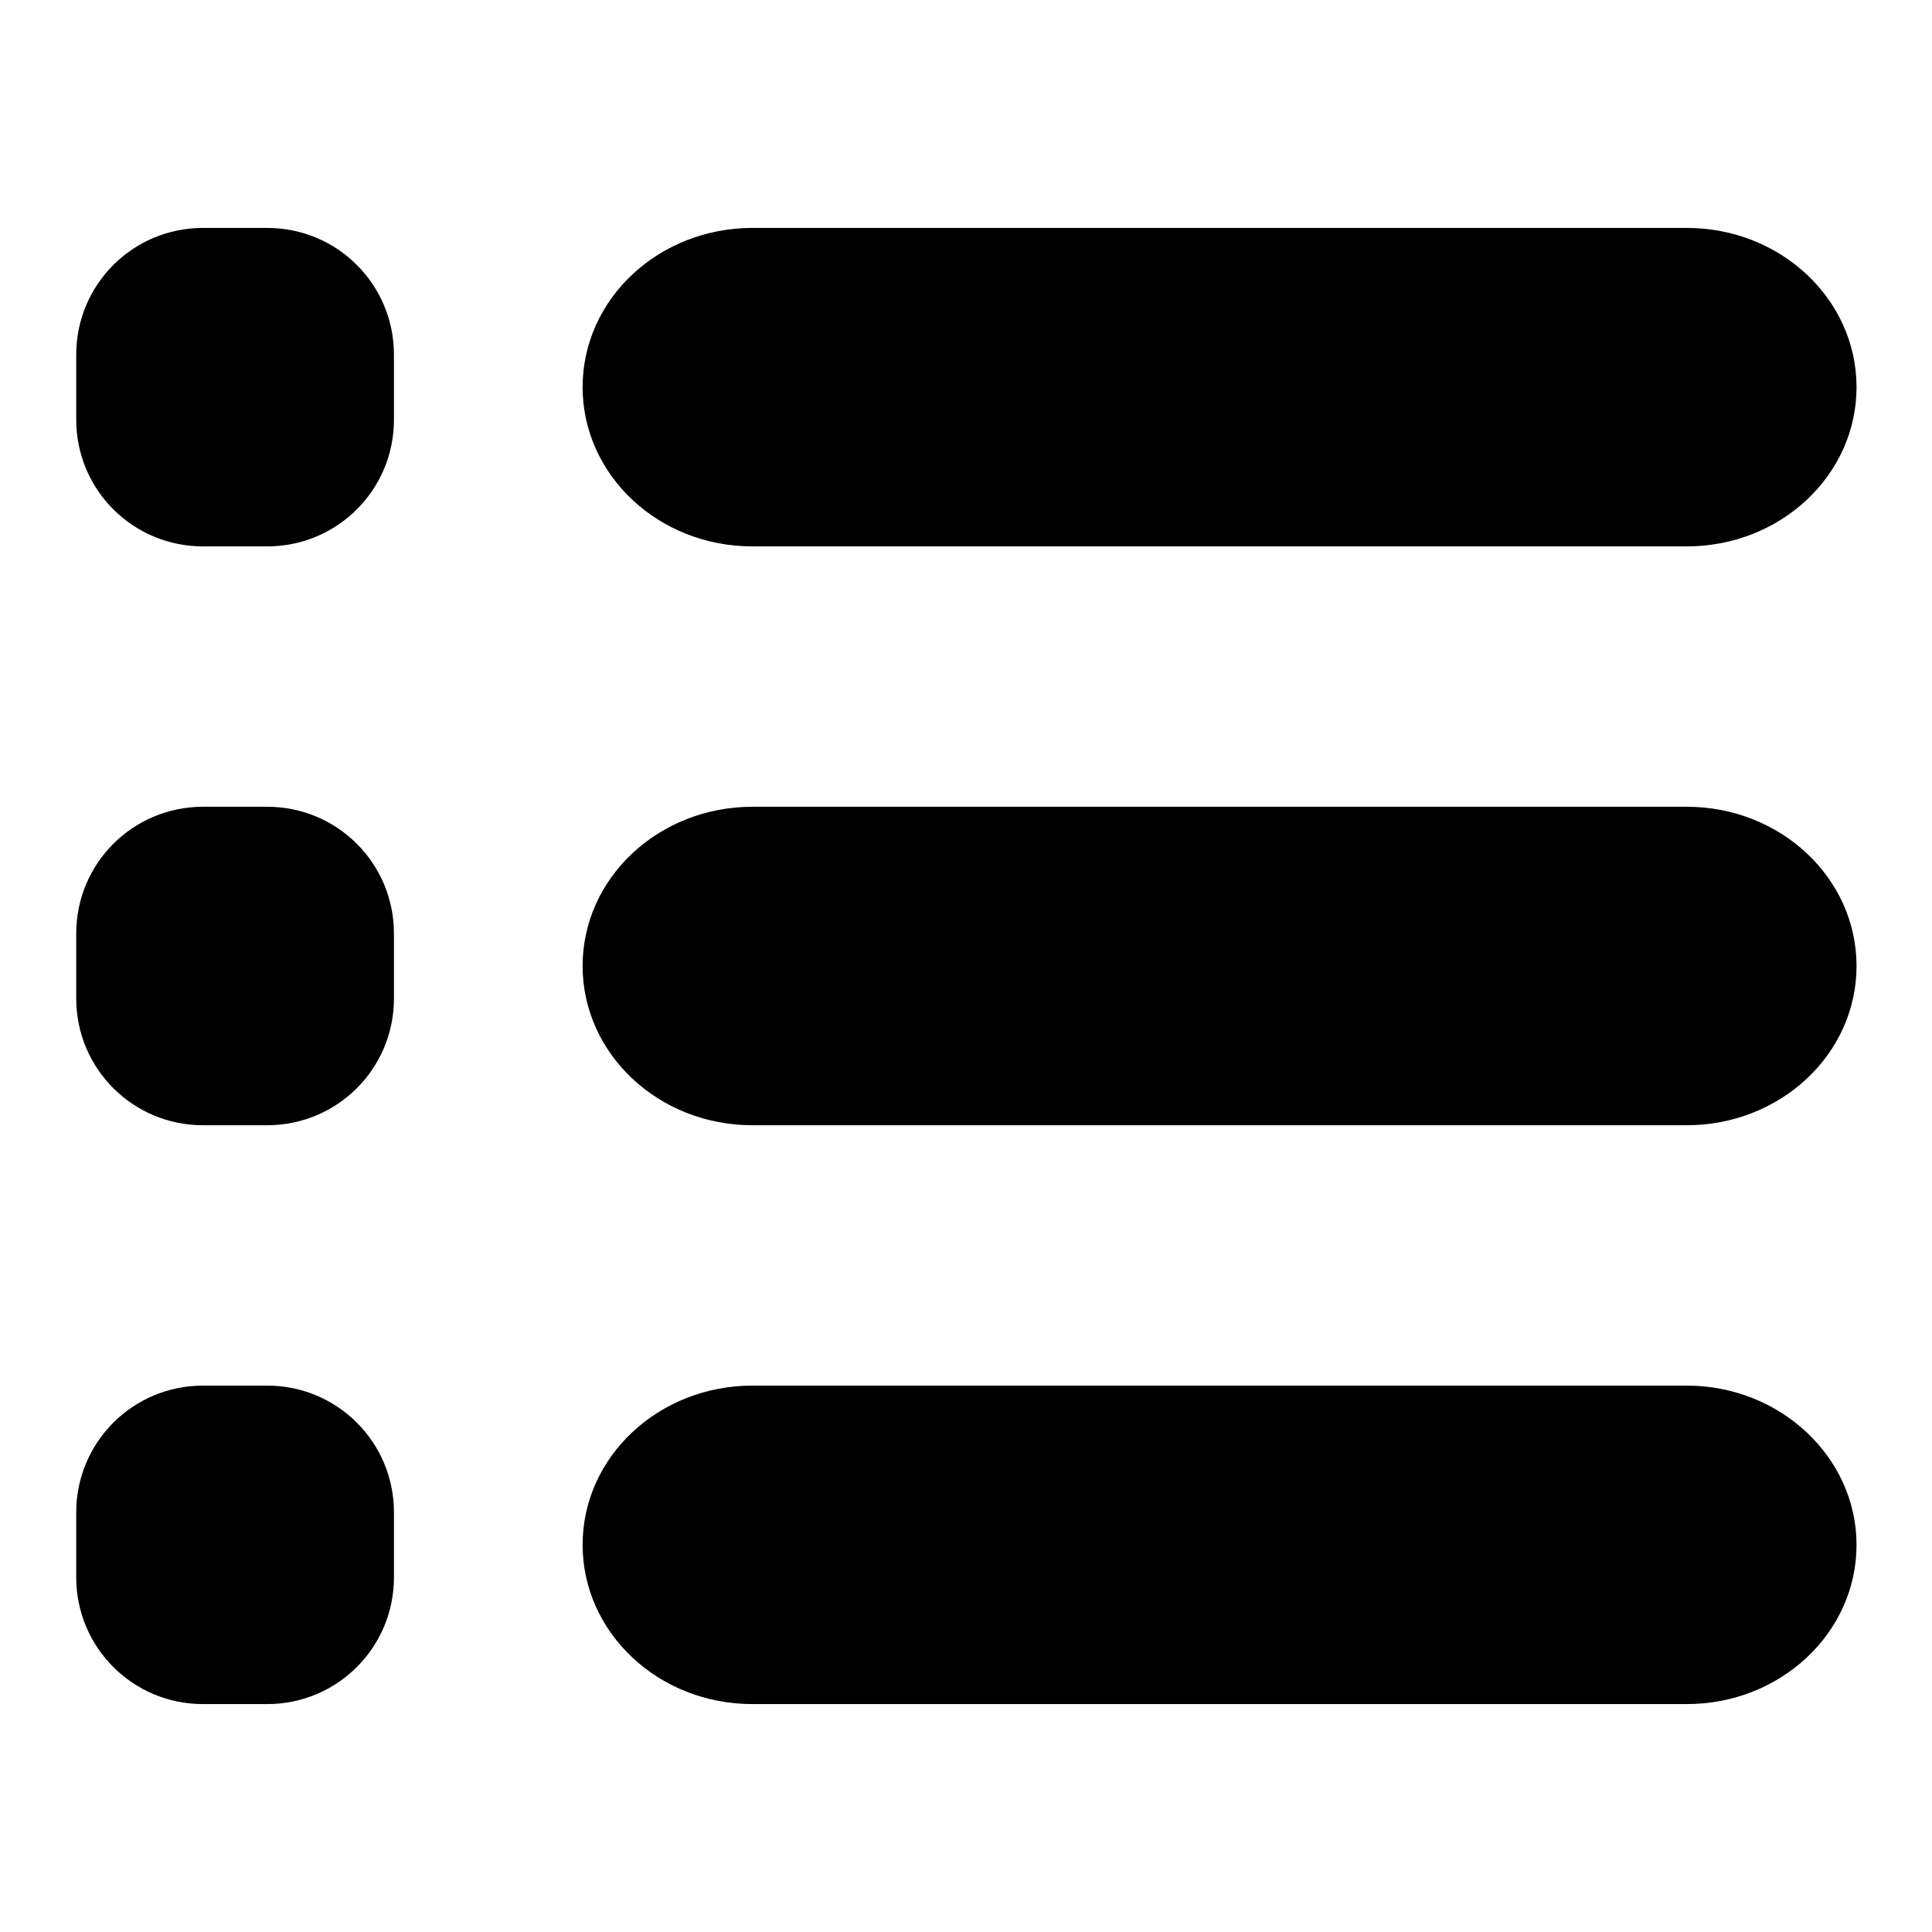
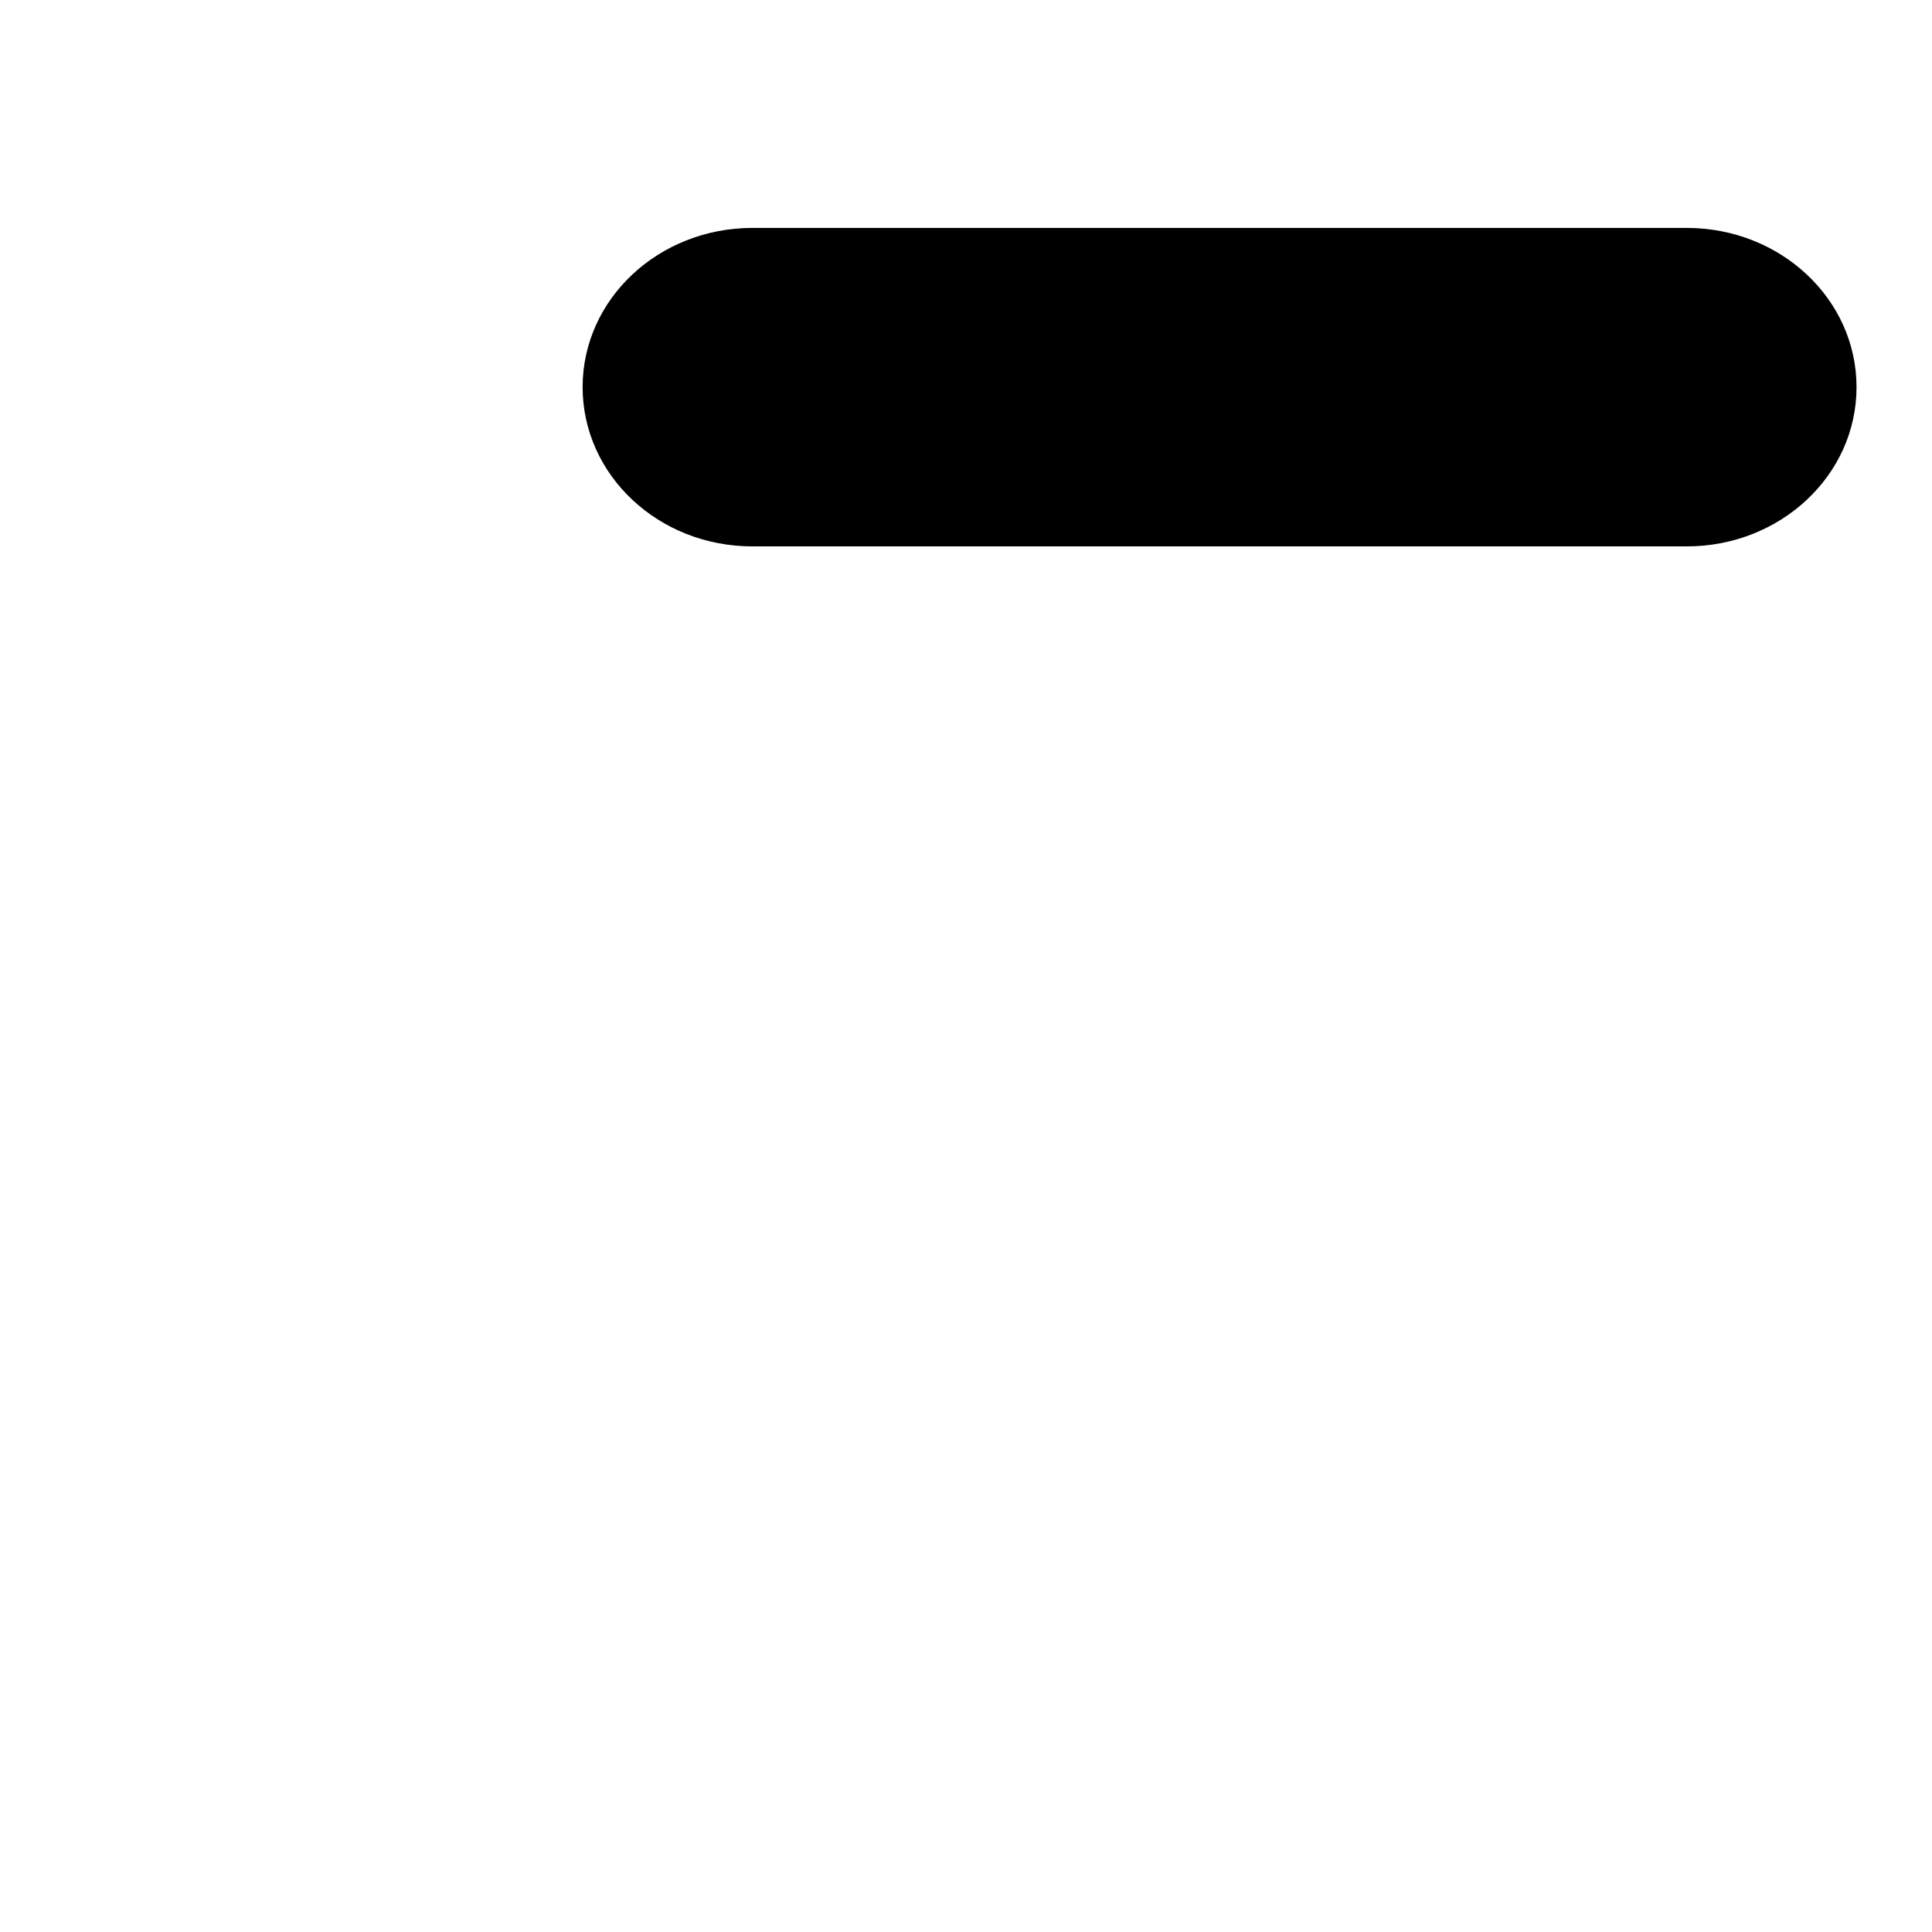
<svg xmlns="http://www.w3.org/2000/svg" version="1.1" x="0px" y="0px" viewBox="0 0 256 256" enable-background="new 0 0 256 256" xml:space="preserve">
  <g>
    <g>
-       <path fill="#000000" d="M52.2,55.6c0,9.3-7.5,16.8-16.8,16.8h-8.5c-9.3,0-16.8-7.5-16.8-16.8V47c0-9.3,7.5-16.8,16.8-16.8h8.5c9.3,0,16.8,7.5,16.8,16.8L52.2,55.6L52.2,55.6z" />
-       <path fill="#000000" d="M52.2,132.3c0,9.3-7.5,16.8-16.8,16.8h-8.5c-9.3,0-16.8-7.5-16.8-16.8v-8.6c0-9.3,7.5-16.8,16.8-16.8h8.5c9.3,0,16.8,7.5,16.8,16.8L52.2,132.3L52.2,132.3z" />
-       <path fill="#000000" d="M52.2,209c0,9.3-7.5,16.8-16.8,16.8h-8.5c-9.3,0-16.8-7.5-16.8-16.8v-8.6c0-9.3,7.5-16.8,16.8-16.8h8.5c9.3,0,16.8,7.5,16.8,16.8L52.2,209z" />
      <path fill="#000000" d="M246,51.3c0,11.7-10.1,21.1-22.5,21.1H99.7c-12.5,0-22.5-9.5-22.5-21.1l0,0c0-11.7,10.1-21.1,22.5-21.1h123.8C235.9,30.2,246,39.6,246,51.3L246,51.3z" />
-       <path fill="#000000" d="M246,128c0,11.7-10.1,21.1-22.5,21.1H99.7c-12.5,0-22.5-9.5-22.5-21.1l0,0c0-11.7,10.1-21.1,22.5-21.1h123.8C235.9,106.9,246,116.3,246,128L246,128z" />
-       <path fill="#000000" d="M246,204.7c0,11.7-10.1,21.1-22.5,21.1H99.7c-12.5,0-22.5-9.5-22.5-21.1l0,0c0-11.7,10.1-21.1,22.5-21.1h123.8C235.9,183.6,246,193.1,246,204.7L246,204.7z" />
    </g>
  </g>
</svg>